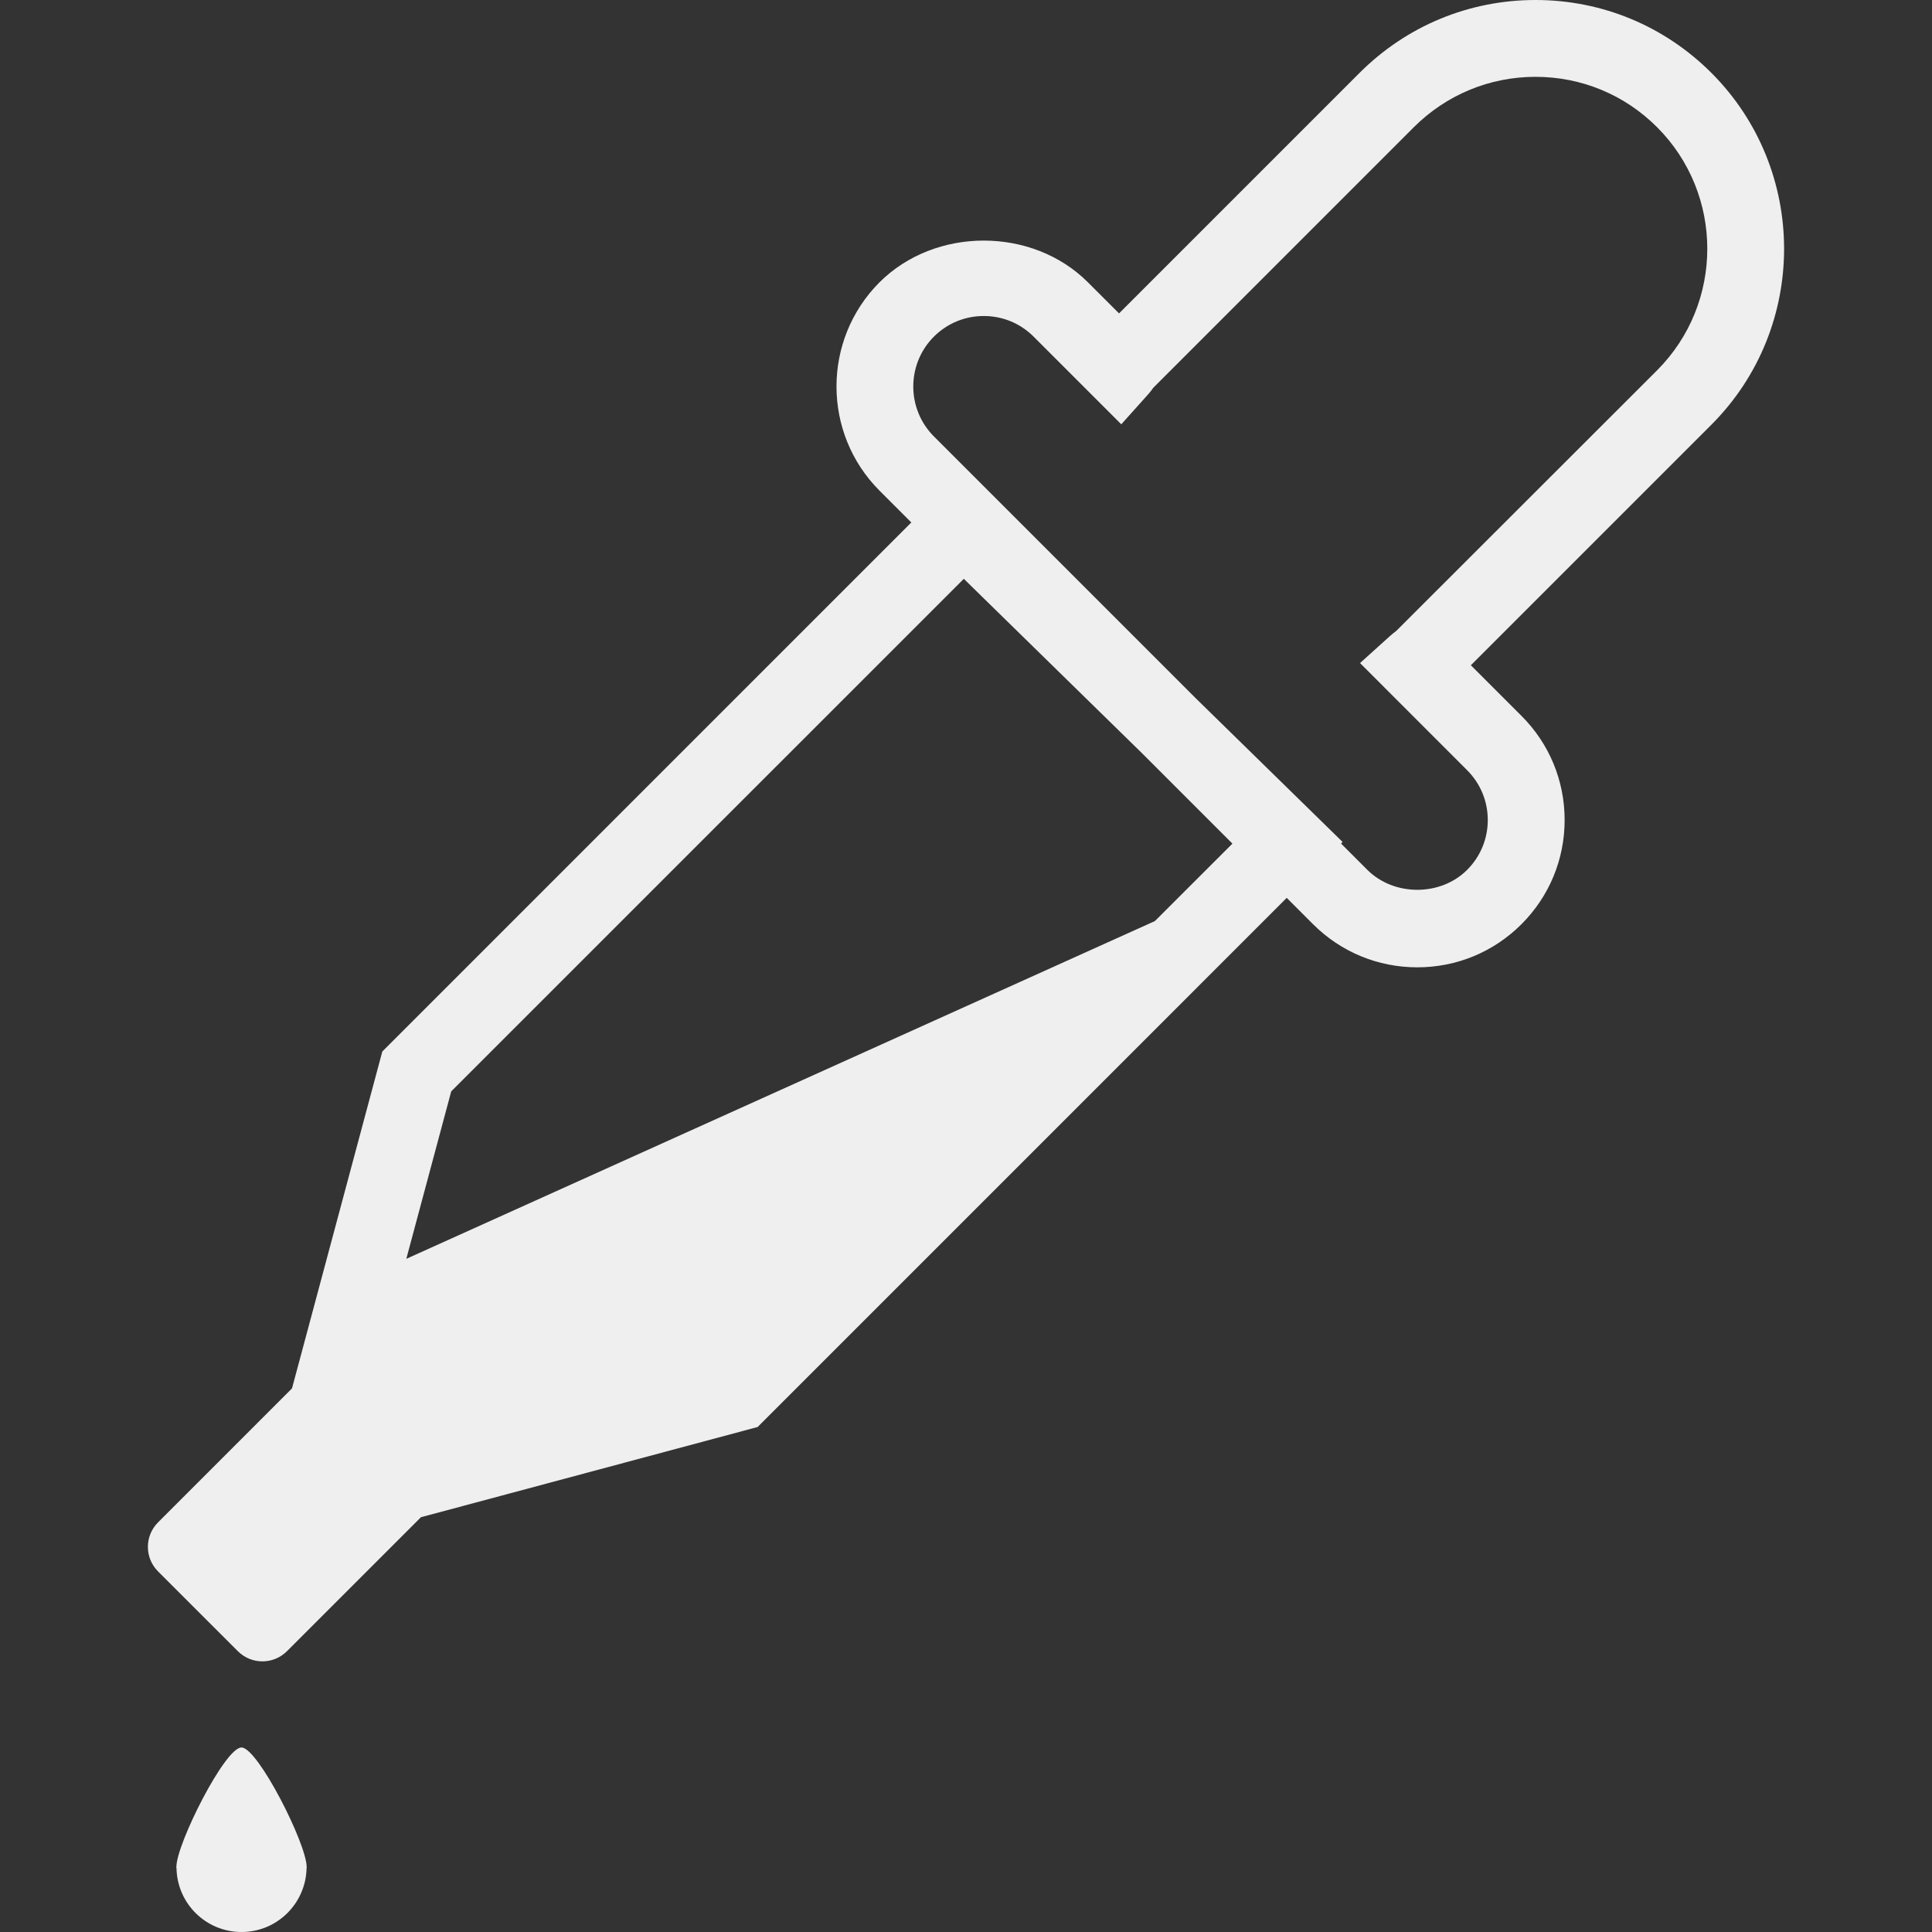
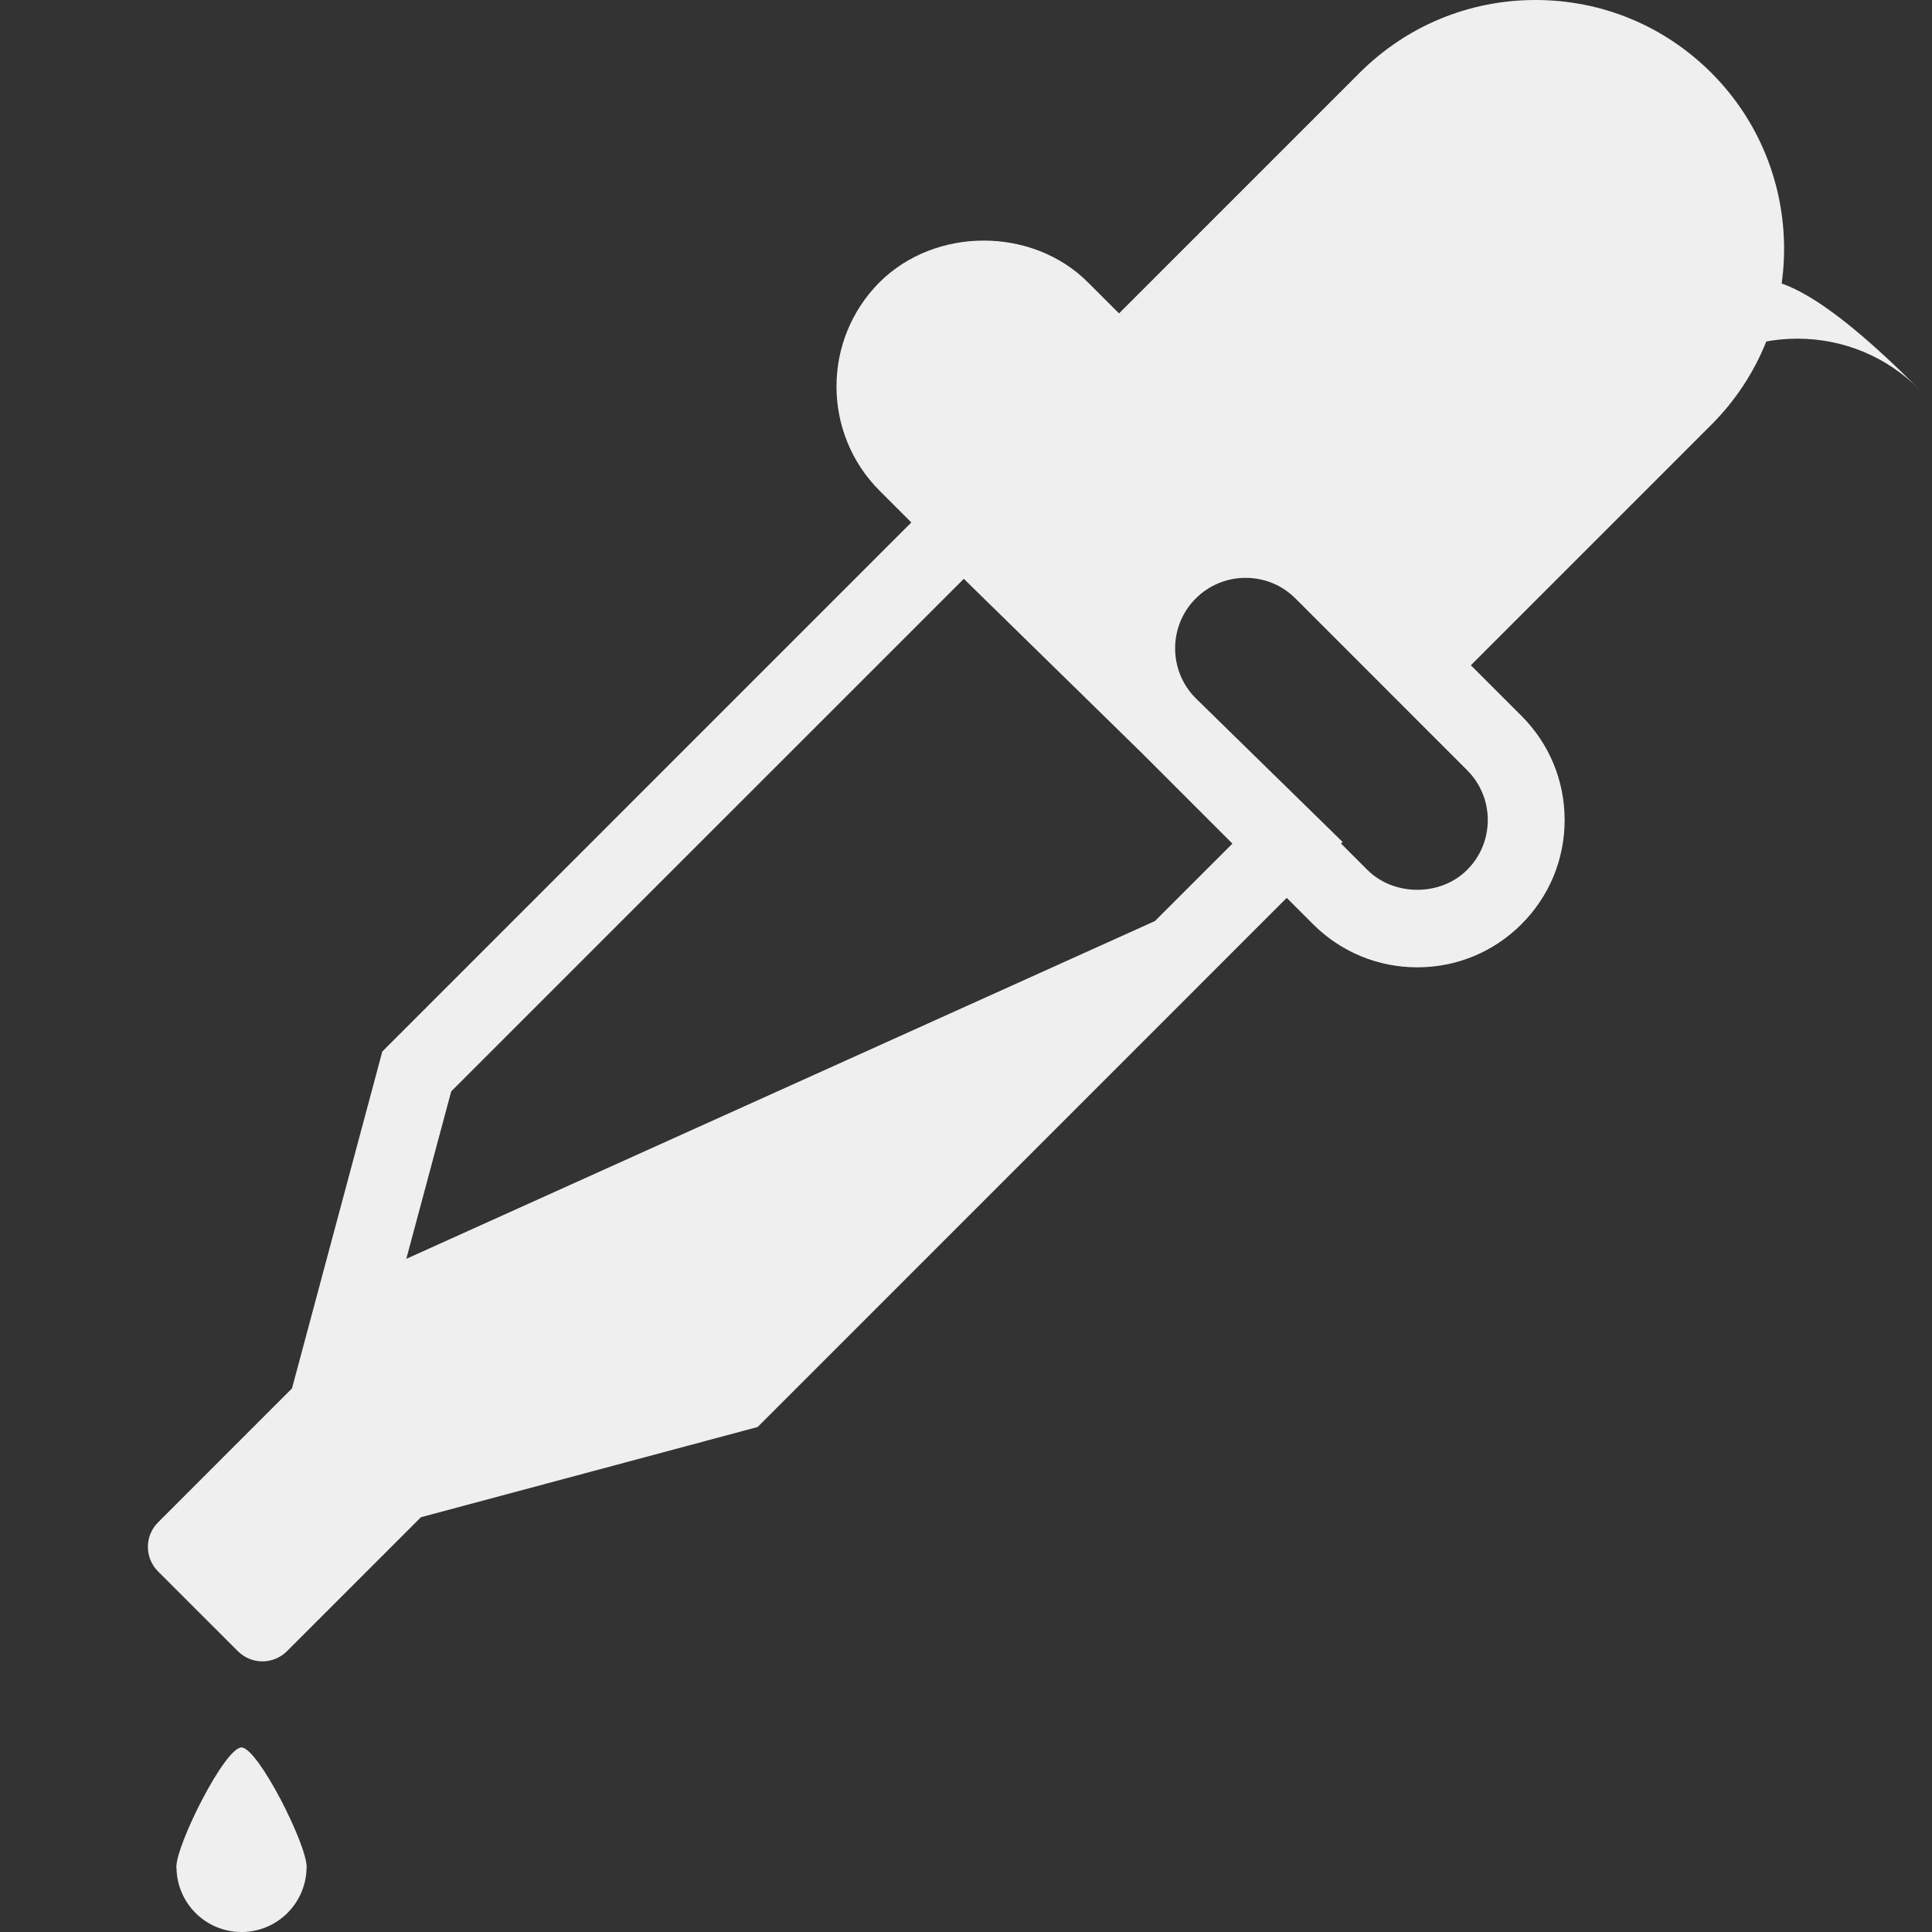
<svg xmlns="http://www.w3.org/2000/svg" version="1.1" id="Capa_1" x="0px" y="0px" viewBox="0 0 323.212 323.212" style="enable-background:new 0 0 323.212 323.212;" xml:space="preserve" width="512px" height="512px" class="">
  <rect x="0" y="0" width="323.212" height="323.212" fill="#333333" stroke="none" />
  <g>
    <g>
-       <path d="M286.305,12.192C278.445,4.332,267.995,0,256.883,0c-11.112,0-21.562,4.325-29.428,12.185L187.21,52.43l-5.206-5.199   c-9.293-9.3-25.527-9.319-34.872,0c-9.589,9.615-9.589,25.245,0.006,34.853l5.321,5.321l-88.498,88.504v-0.006l-11.498,42.893   l-3.612,13.471l-22.41,22.417c-2.262,2.262-2.269,5.938,0,8.207l13.342,13.336c1.138,1.138,2.622,1.71,4.113,1.71   s2.969-0.566,4.107-1.697l22.417-22.417l13.458-3.605l42.906-11.498l-0.013-0.013l88.491-88.498l4.415,4.415   c4.659,4.647,10.848,7.204,17.43,7.204c6.581,0,12.764-2.558,17.423-7.211c4.659-4.659,7.224-10.848,7.224-17.43   c0-6.587-2.564-12.777-7.224-17.43l-8.464-8.464l40.251-40.251C302.52,54.814,302.52,28.413,286.305,12.192z M193.206,154.09   L67.973,210.595l7.513-28.015l85.753-85.747l29.821,29.184l15.116,15.116L193.206,154.09z M277.218,61.955l-43.645,43.606   c-0.353,0.27-0.694,0.533-1.028,0.835l-5.019,4.531l17.912,17.918c2.23,2.23,3.458,5.193,3.458,8.342   c0,3.149-1.228,6.112-3.458,8.342c-4.447,4.447-12.23,4.435-16.684,0l-4.409-4.409l0.264-0.264l-24.57-24.043l-43.805-43.805   c-4.595-4.602-4.595-12.089-0.006-16.684c2.23-2.23,5.199-3.458,8.348-3.458c3.156,0,6.118,1.221,8.342,3.451l14.666,14.666   l4.531-5.058c0.289-0.321,0.553-0.662,0.816-1.048l43.606-43.612c5.444-5.418,12.667-8.413,20.347-8.413   c7.68,0,14.904,2.988,20.335,8.426C288.42,32.488,288.42,50.74,277.218,61.955z M51.295,312.351l0.058,0.116h-0.064   c-0.09,5.951-4.923,10.746-10.881,10.746c-5.977,0-10.804-4.794-10.881-10.746h-0.077l0.064-0.116c0,0-0.006-0.013-0.006-0.026   c0-3.843,8.143-20.032,10.9-19.981c2.757,0.051,10.893,16.144,10.893,19.981C51.302,312.338,51.295,312.351,51.295,312.351z" data-original="#000000" class="active-path" data-old_color="#EDECEC" fill="#EFEFEF" />
+       <path d="M286.305,12.192C278.445,4.332,267.995,0,256.883,0c-11.112,0-21.562,4.325-29.428,12.185L187.21,52.43l-5.206-5.199   c-9.293-9.3-25.527-9.319-34.872,0c-9.589,9.615-9.589,25.245,0.006,34.853l5.321,5.321l-88.498,88.504v-0.006l-11.498,42.893   l-3.612,13.471l-22.41,22.417c-2.262,2.262-2.269,5.938,0,8.207l13.342,13.336c1.138,1.138,2.622,1.71,4.113,1.71   s2.969-0.566,4.107-1.697l22.417-22.417l13.458-3.605l42.906-11.498l-0.013-0.013l88.491-88.498l4.415,4.415   c4.659,4.647,10.848,7.204,17.43,7.204c6.581,0,12.764-2.558,17.423-7.211c4.659-4.659,7.224-10.848,7.224-17.43   c0-6.587-2.564-12.777-7.224-17.43l-8.464-8.464l40.251-40.251C302.52,54.814,302.52,28.413,286.305,12.192z M193.206,154.09   L67.973,210.595l7.513-28.015l85.753-85.747l29.821,29.184l15.116,15.116L193.206,154.09z M277.218,61.955l-43.645,43.606   c-0.353,0.27-0.694,0.533-1.028,0.835l-5.019,4.531l17.912,17.918c2.23,2.23,3.458,5.193,3.458,8.342   c0,3.149-1.228,6.112-3.458,8.342c-4.447,4.447-12.23,4.435-16.684,0l-4.409-4.409l0.264-0.264l-24.57-24.043c-4.595-4.602-4.595-12.089-0.006-16.684c2.23-2.23,5.199-3.458,8.348-3.458c3.156,0,6.118,1.221,8.342,3.451l14.666,14.666   l4.531-5.058c0.289-0.321,0.553-0.662,0.816-1.048l43.606-43.612c5.444-5.418,12.667-8.413,20.347-8.413   c7.68,0,14.904,2.988,20.335,8.426C288.42,32.488,288.42,50.74,277.218,61.955z M51.295,312.351l0.058,0.116h-0.064   c-0.09,5.951-4.923,10.746-10.881,10.746c-5.977,0-10.804-4.794-10.881-10.746h-0.077l0.064-0.116c0,0-0.006-0.013-0.006-0.026   c0-3.843,8.143-20.032,10.9-19.981c2.757,0.051,10.893,16.144,10.893,19.981C51.302,312.338,51.295,312.351,51.295,312.351z" data-original="#000000" class="active-path" data-old_color="#EDECEC" fill="#EFEFEF" />
    </g>
  </g>
</svg>